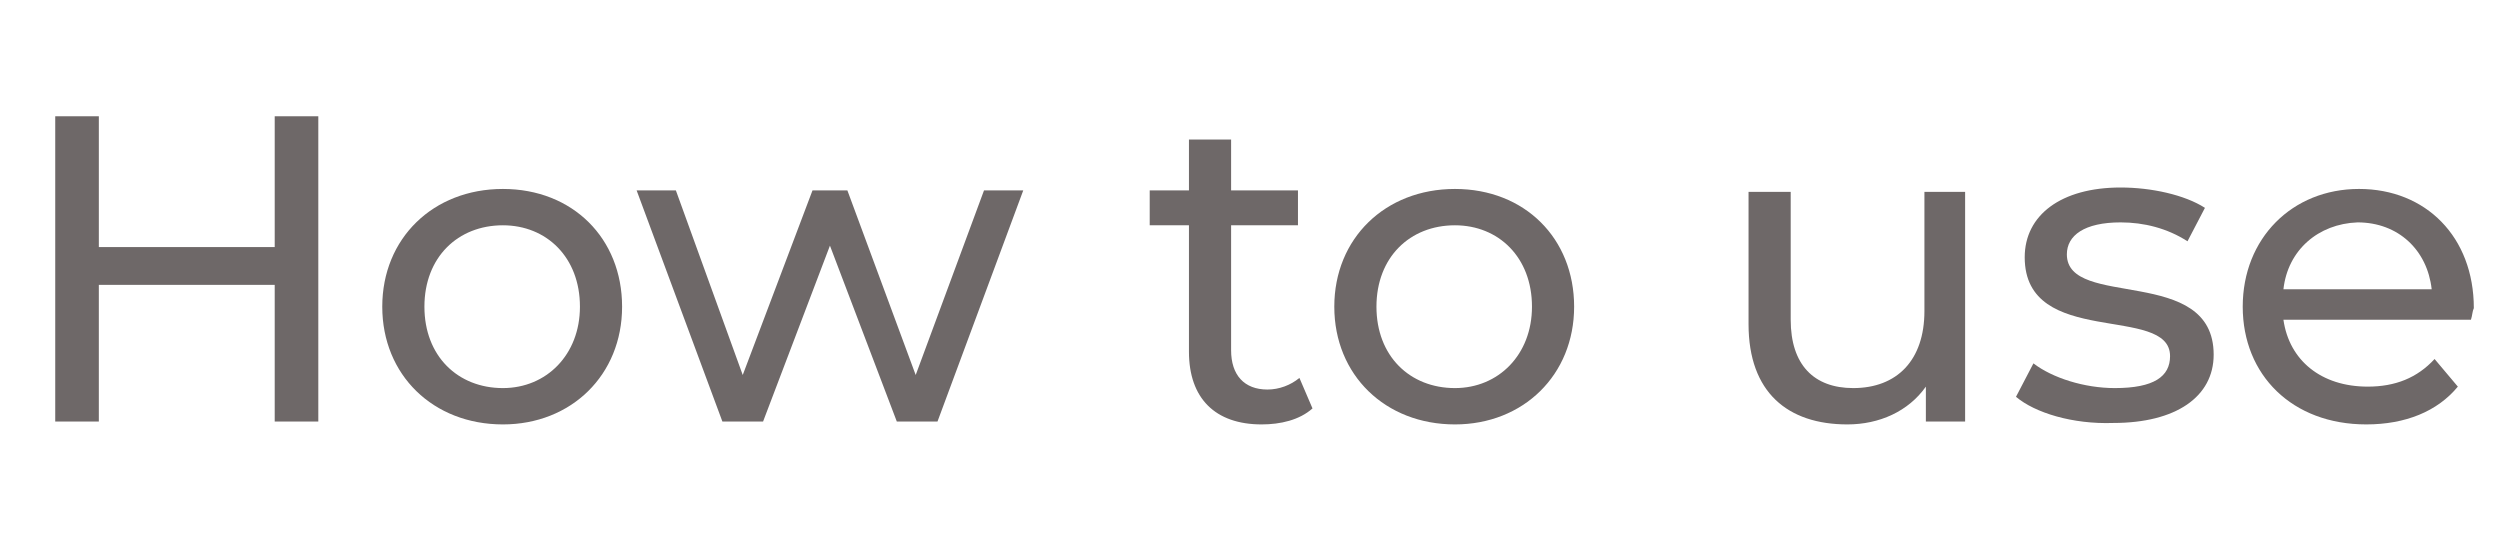
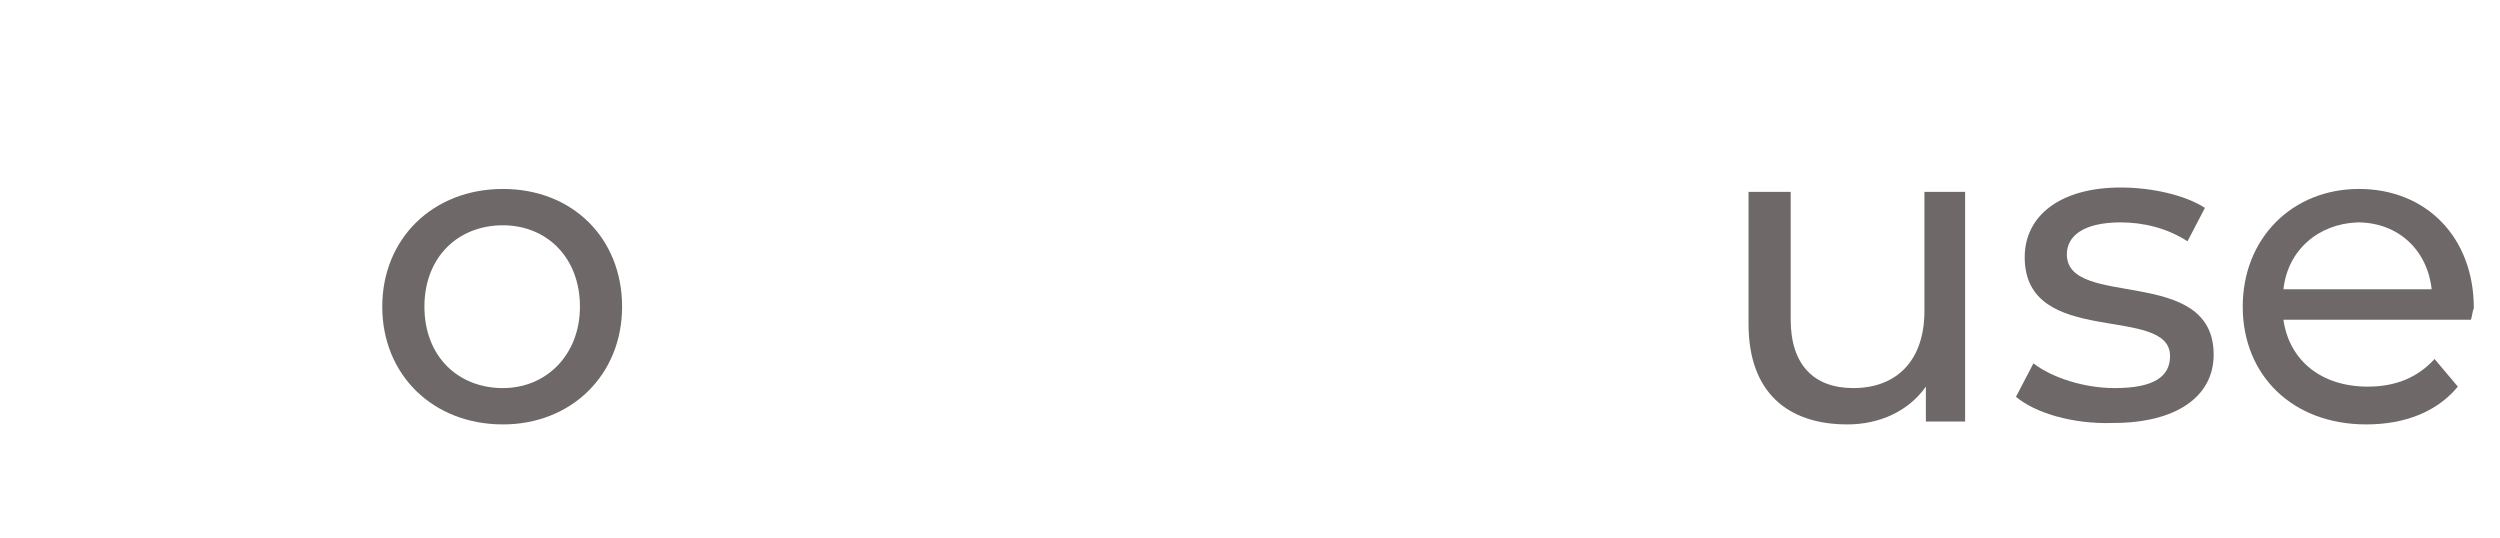
<svg xmlns="http://www.w3.org/2000/svg" version="1.1" id="レイヤー_1" x="0px" y="0px" viewBox="0 0 172 37" style="enable-background:new 0 0 172 37;" xml:space="preserve">
  <style type="text/css">
	.st0{enable-background:new    ;}
	.st1{fill:#6E6868;}
</style>
  <g class="st0">
-     <path class="st1" d="M21.9,8v21h-3v-9.4H6.8V29h-3V8h3v9h12.1V8H21.9z" />
    <path class="st1" d="M26.3,21.1c0-4.7,3.5-8.1,8.3-8.1c4.8,0,8.2,3.4,8.2,8.1c0,4.7-3.5,8.1-8.2,8.1C29.8,29.2,26.3,25.8,26.3,21.1   z M39.9,21.1c0-3.4-2.3-5.6-5.3-5.6c-3.1,0-5.4,2.2-5.4,5.6c0,3.4,2.3,5.6,5.4,5.6C37.6,26.7,39.9,24.4,39.9,21.1z" />
-     <path class="st1" d="M70.4,13.1L64.5,29h-2.8l-4.6-12.1L52.5,29h-2.8l-5.9-15.9h2.7l4.6,12.7l4.8-12.7h2.4l4.7,12.7l4.7-12.7H70.4z   " />
-     <path class="st1" d="M90.3,28.1c-0.9,0.8-2.2,1.1-3.5,1.1c-3.2,0-5-1.8-5-5v-8.7h-2.7v-2.4h2.7V9.6h2.9v3.5h4.6v2.4h-4.6v8.6   c0,1.7,0.9,2.7,2.5,2.7c0.8,0,1.6-0.3,2.2-0.8L90.3,28.1z" />
-     <path class="st1" d="M91.8,21.1c0-4.7,3.5-8.1,8.3-8.1c4.8,0,8.2,3.4,8.2,8.1c0,4.7-3.5,8.1-8.2,8.1C95.3,29.2,91.8,25.8,91.8,21.1   z M105.4,21.1c0-3.4-2.3-5.6-5.3-5.6c-3.1,0-5.4,2.2-5.4,5.6c0,3.4,2.3,5.6,5.4,5.6C103.1,26.7,105.4,24.4,105.4,21.1z" />
    <path class="st1" d="M135.2,13.1V29h-2.7v-2.4c-1.2,1.7-3.2,2.6-5.4,2.6c-4.1,0-6.8-2.2-6.8-6.9v-9.1h2.9v8.8   c0,3.1,1.6,4.7,4.3,4.7c3,0,4.9-1.9,4.9-5.3v-8.2H135.2z" />
    <path class="st1" d="M138.7,27.3l1.2-2.3c1.3,1,3.5,1.7,5.6,1.7c2.7,0,3.8-0.8,3.8-2.2c0-3.6-10-0.5-10-6.8c0-2.9,2.5-4.8,6.6-4.8   c2.1,0,4.4,0.5,5.8,1.4l-1.2,2.3c-1.4-0.9-3-1.3-4.6-1.3c-2.5,0-3.7,0.9-3.7,2.2c0,3.8,10.1,0.7,10.1,6.9c0,2.9-2.6,4.7-6.9,4.7   C142.6,29.2,140,28.4,138.7,27.3z" />
    <path class="st1" d="M170,22h-12.9c0.4,2.8,2.6,4.6,5.8,4.6c1.9,0,3.4-0.6,4.6-1.9l1.6,1.9c-1.4,1.7-3.6,2.6-6.3,2.6   c-5.1,0-8.5-3.4-8.5-8.1c0-4.7,3.4-8.1,8-8.1s7.9,3.3,7.9,8.2C170.1,21.4,170.1,21.7,170,22z M157.1,19.9h10.2   c-0.3-2.7-2.3-4.6-5.1-4.6C159.5,15.4,157.4,17.2,157.1,19.9z" />
  </g>
</svg>